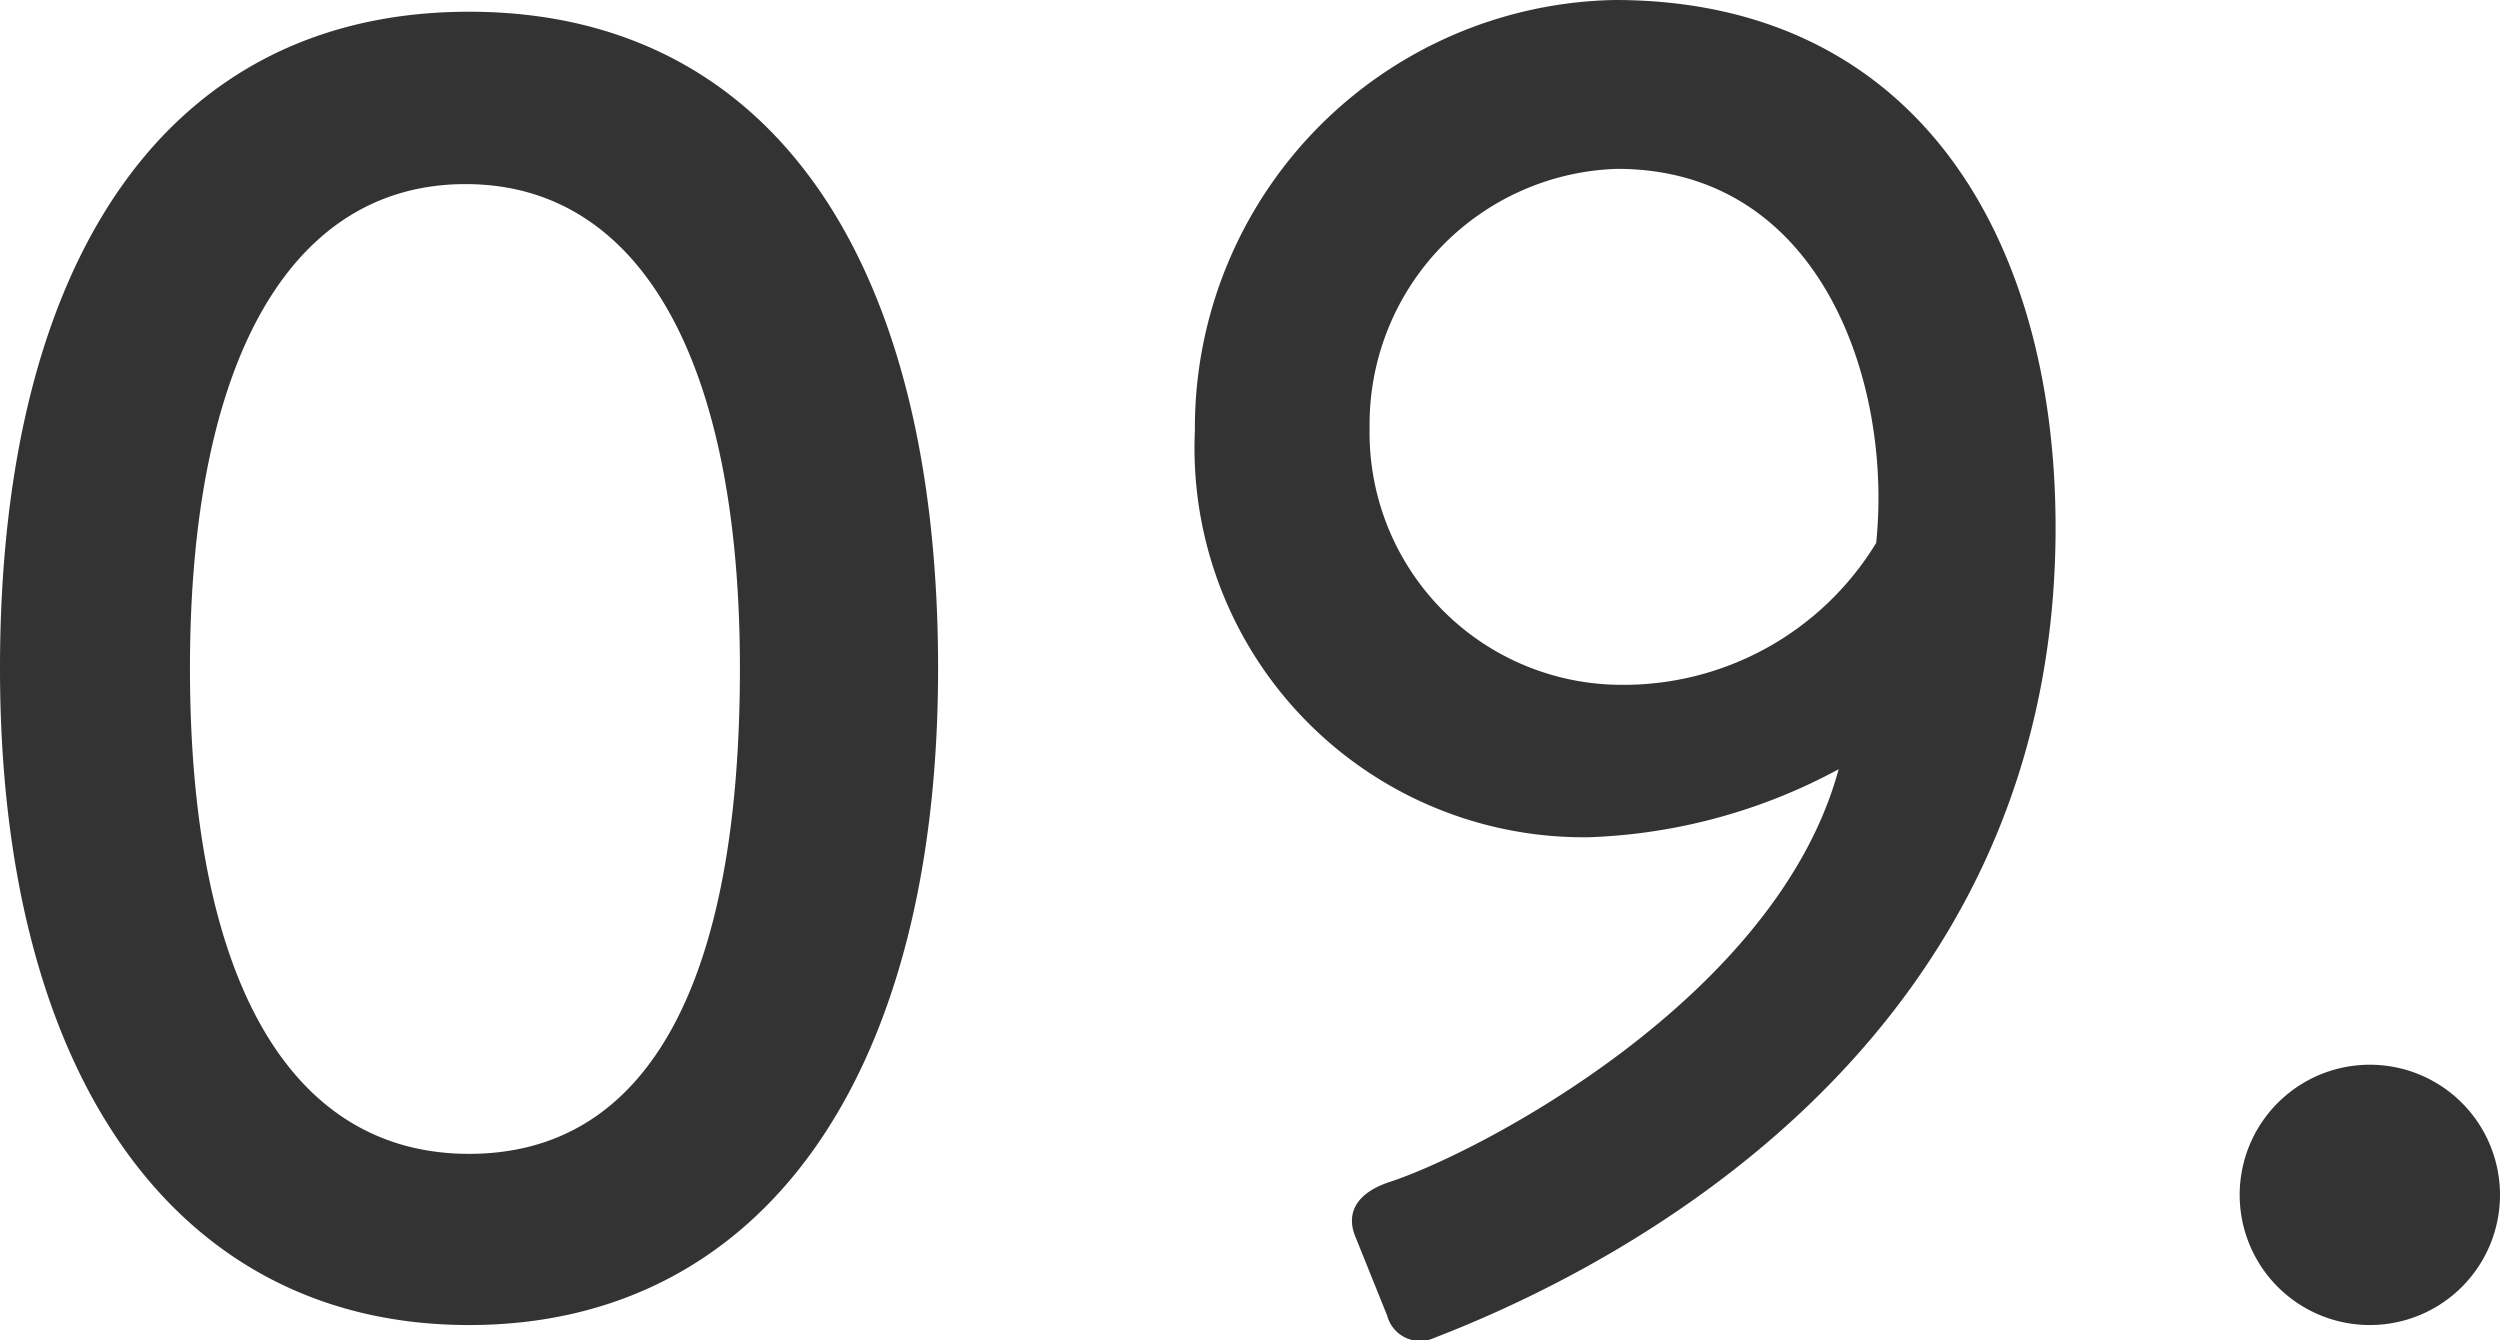
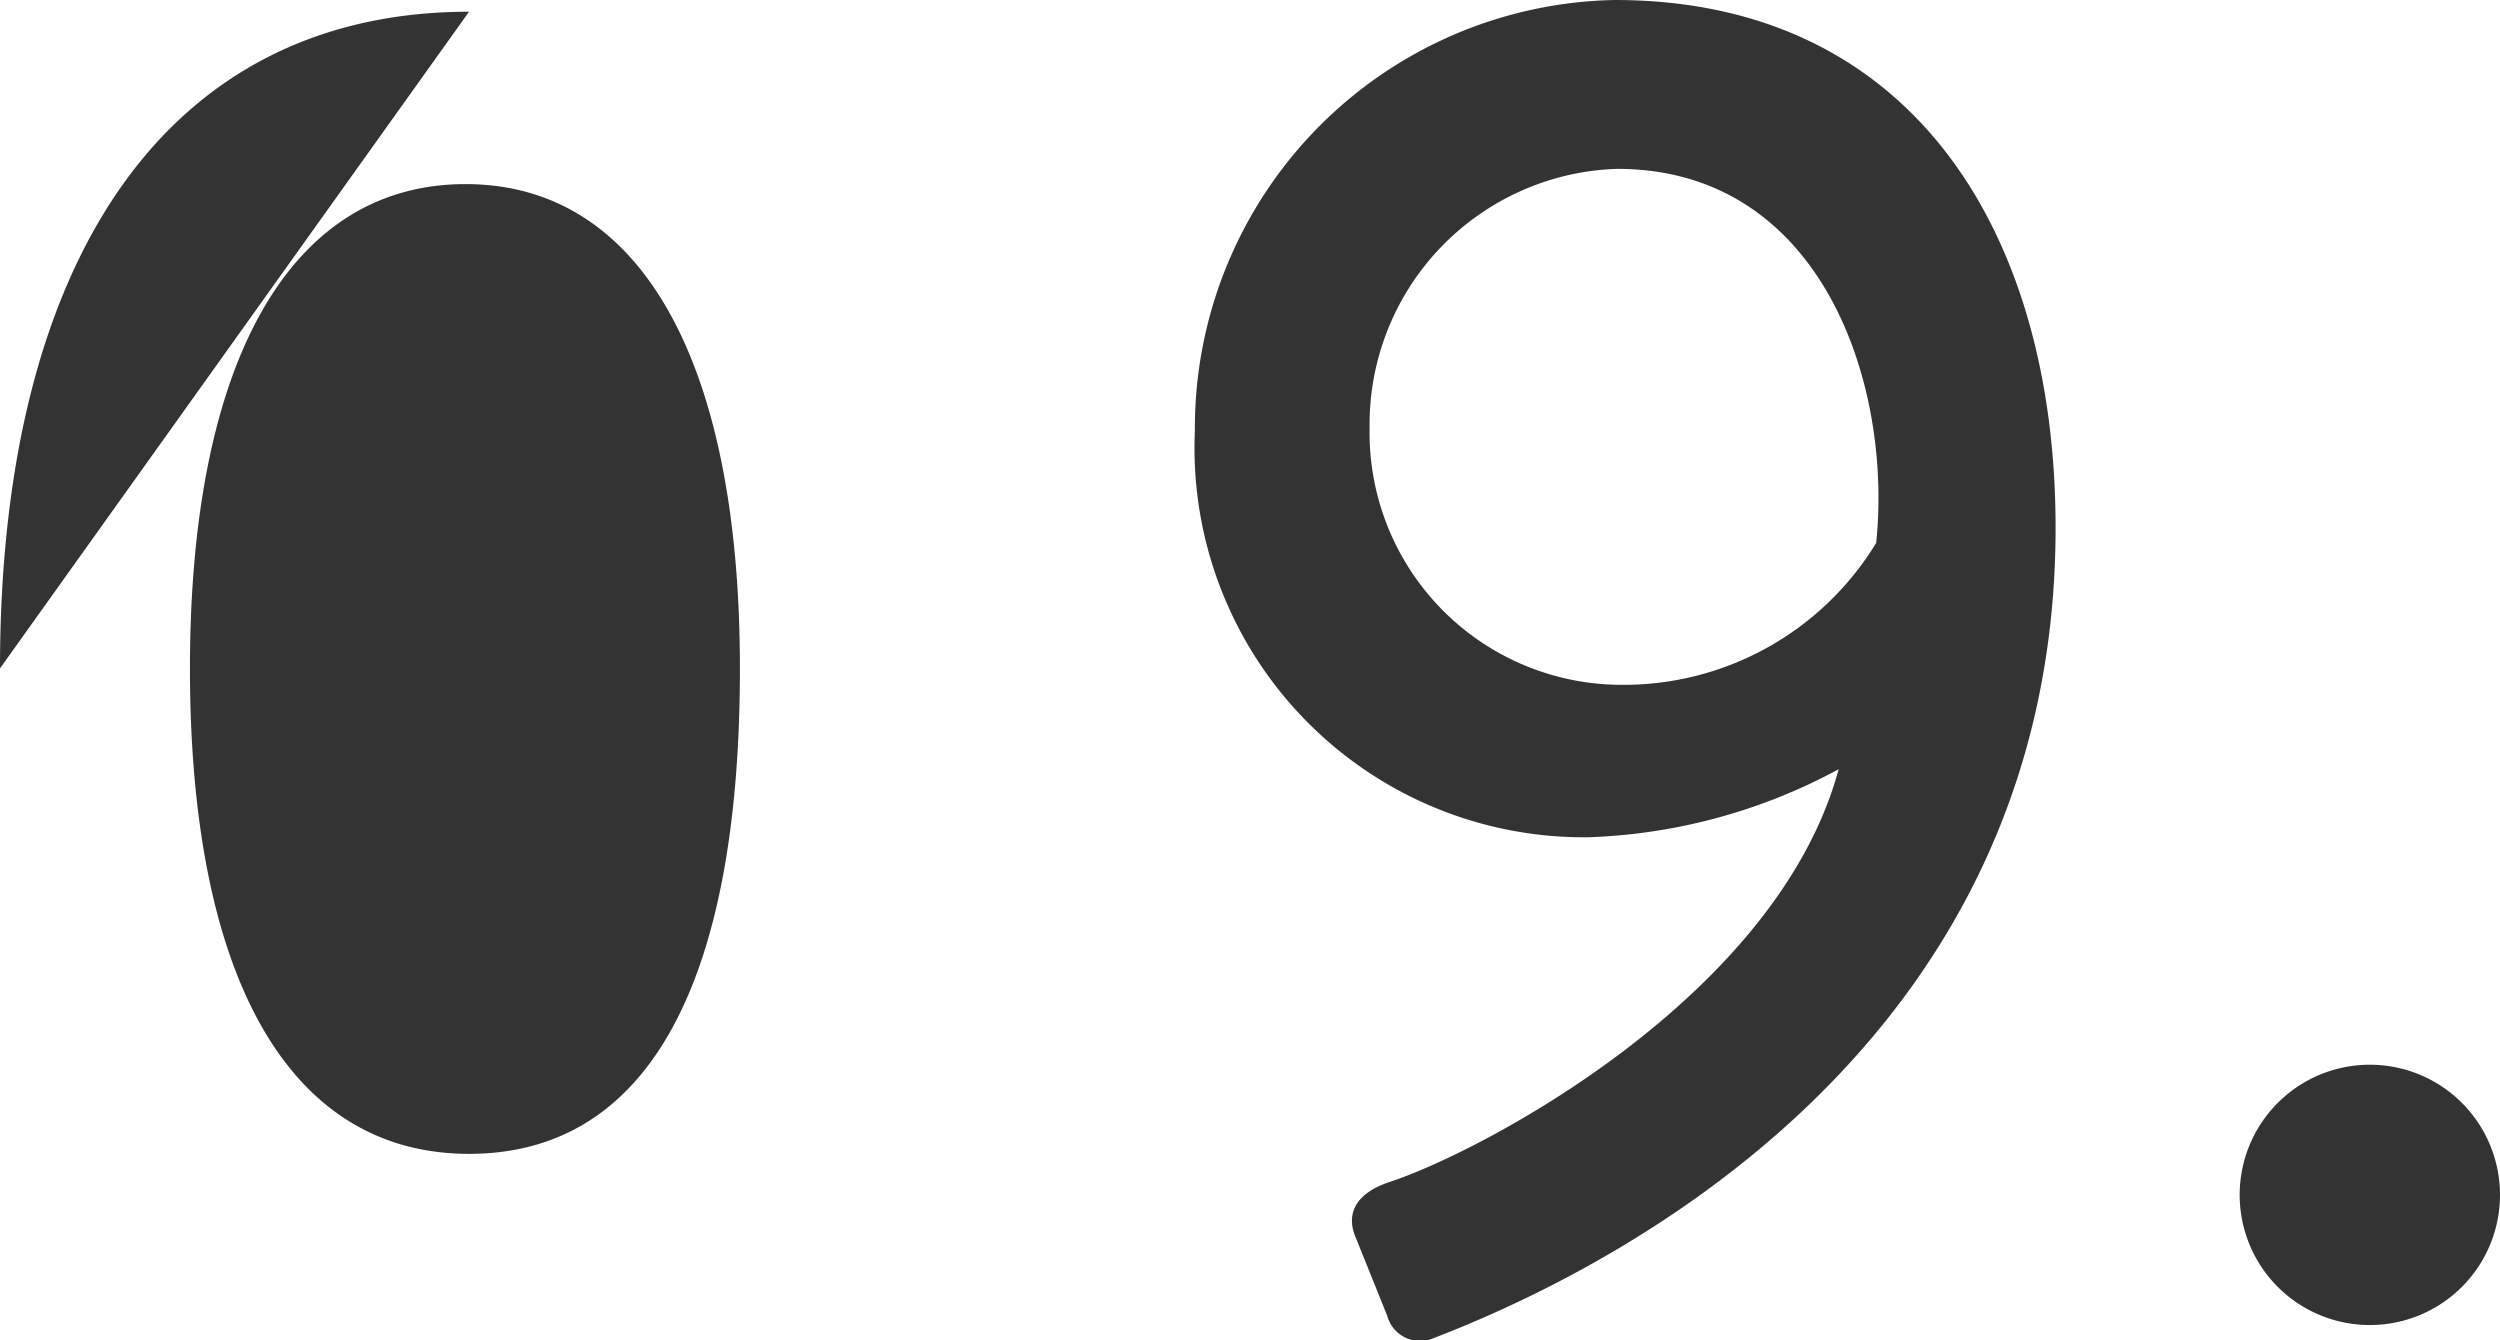
<svg xmlns="http://www.w3.org/2000/svg" width="21.32" height="11.43" viewBox="0 0 21.32 11.43">
  <defs>
    <style>.cls-1{fill:#333;}</style>
  </defs>
  <title>c9_menu_n</title>
  <g id="text_image">
-     <path class="cls-1" d="M0 5.7c0-3.51 1.44-5.6 4-5.6s4 2.09 4 5.6-1.52 5.6-4 5.6-4-2.1-4-5.6zm6.31 0c0-2.63-.85-4.13-2.34-4.13s-2.35 1.5-2.35 4.13.84 4.14 2.38 4.14 2.31-1.48 2.31-4.14zM11.85 10.08c.74-.24 3.3-1.56 3.83-3.52a4.82 4.82 0 0 1-2.13.58 3.32 3.32 0 0 1-3.36-3.47 3.65 3.65 0 0 1 3.58-3.67c2.55 0 3.76 2 3.76 4.5 0 4.46-3.82 6.34-5.3 6.91a.29.29 0 0 1-.4-.19l-.27-.67c-.08-.19-.01-.37.29-.47zm4.15-5.45c.14-1.35-.46-3.19-2.21-3.19a2.18 2.18 0 0 0-2.11 2.21 2.15 2.15 0 0 0 2.13 2.19 2.52 2.52 0 0 0 2.19-1.21zM20.2 9.08a1.11 1.11 0 1 1-1.1 1.12 1.11 1.11 0 0 1 1.1-1.12z" />
+     <path class="cls-1" d="M0 5.7c0-3.51 1.44-5.6 4-5.6zm6.31 0c0-2.63-.85-4.13-2.34-4.13s-2.35 1.5-2.35 4.13.84 4.14 2.38 4.14 2.31-1.48 2.31-4.14zM11.85 10.08c.74-.24 3.3-1.56 3.83-3.52a4.82 4.82 0 0 1-2.13.58 3.32 3.32 0 0 1-3.36-3.47 3.65 3.65 0 0 1 3.58-3.67c2.55 0 3.76 2 3.76 4.5 0 4.46-3.82 6.34-5.3 6.91a.29.29 0 0 1-.4-.19l-.27-.67c-.08-.19-.01-.37.29-.47zm4.15-5.45c.14-1.35-.46-3.19-2.21-3.19a2.18 2.18 0 0 0-2.11 2.21 2.15 2.15 0 0 0 2.13 2.19 2.52 2.52 0 0 0 2.19-1.21zM20.2 9.08a1.11 1.11 0 1 1-1.1 1.12 1.11 1.11 0 0 1 1.1-1.12z" />
  </g>
</svg>